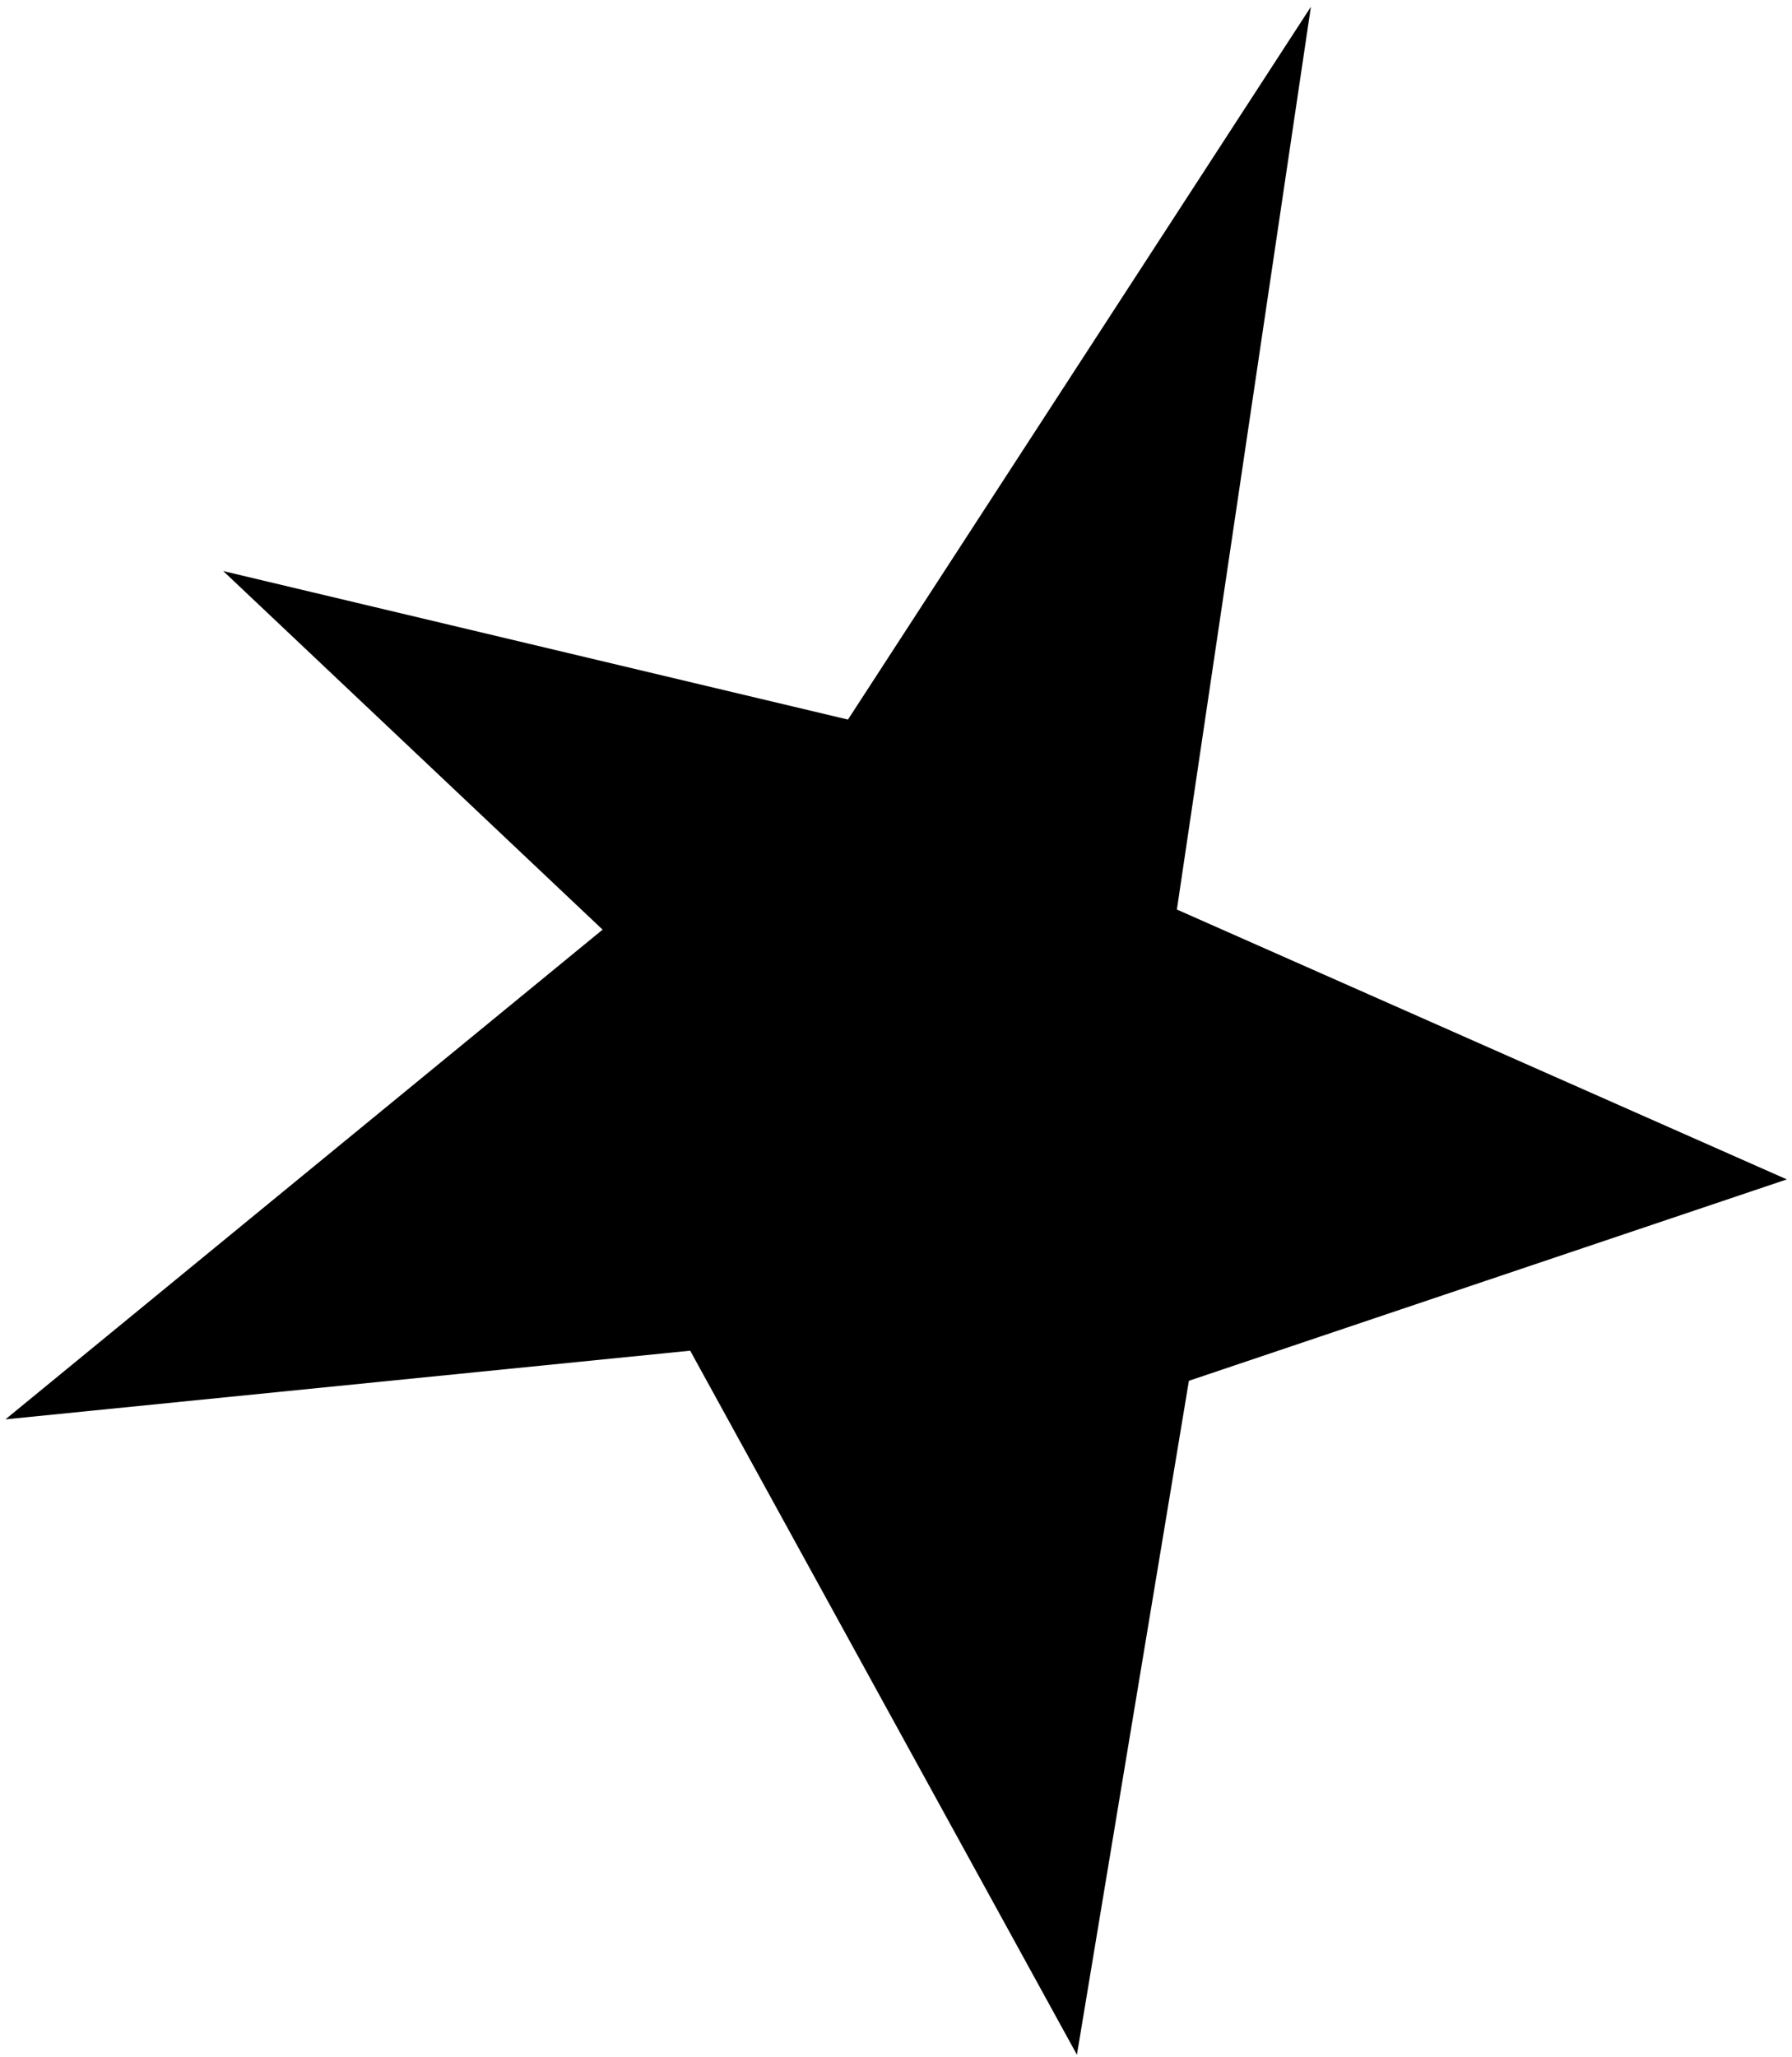
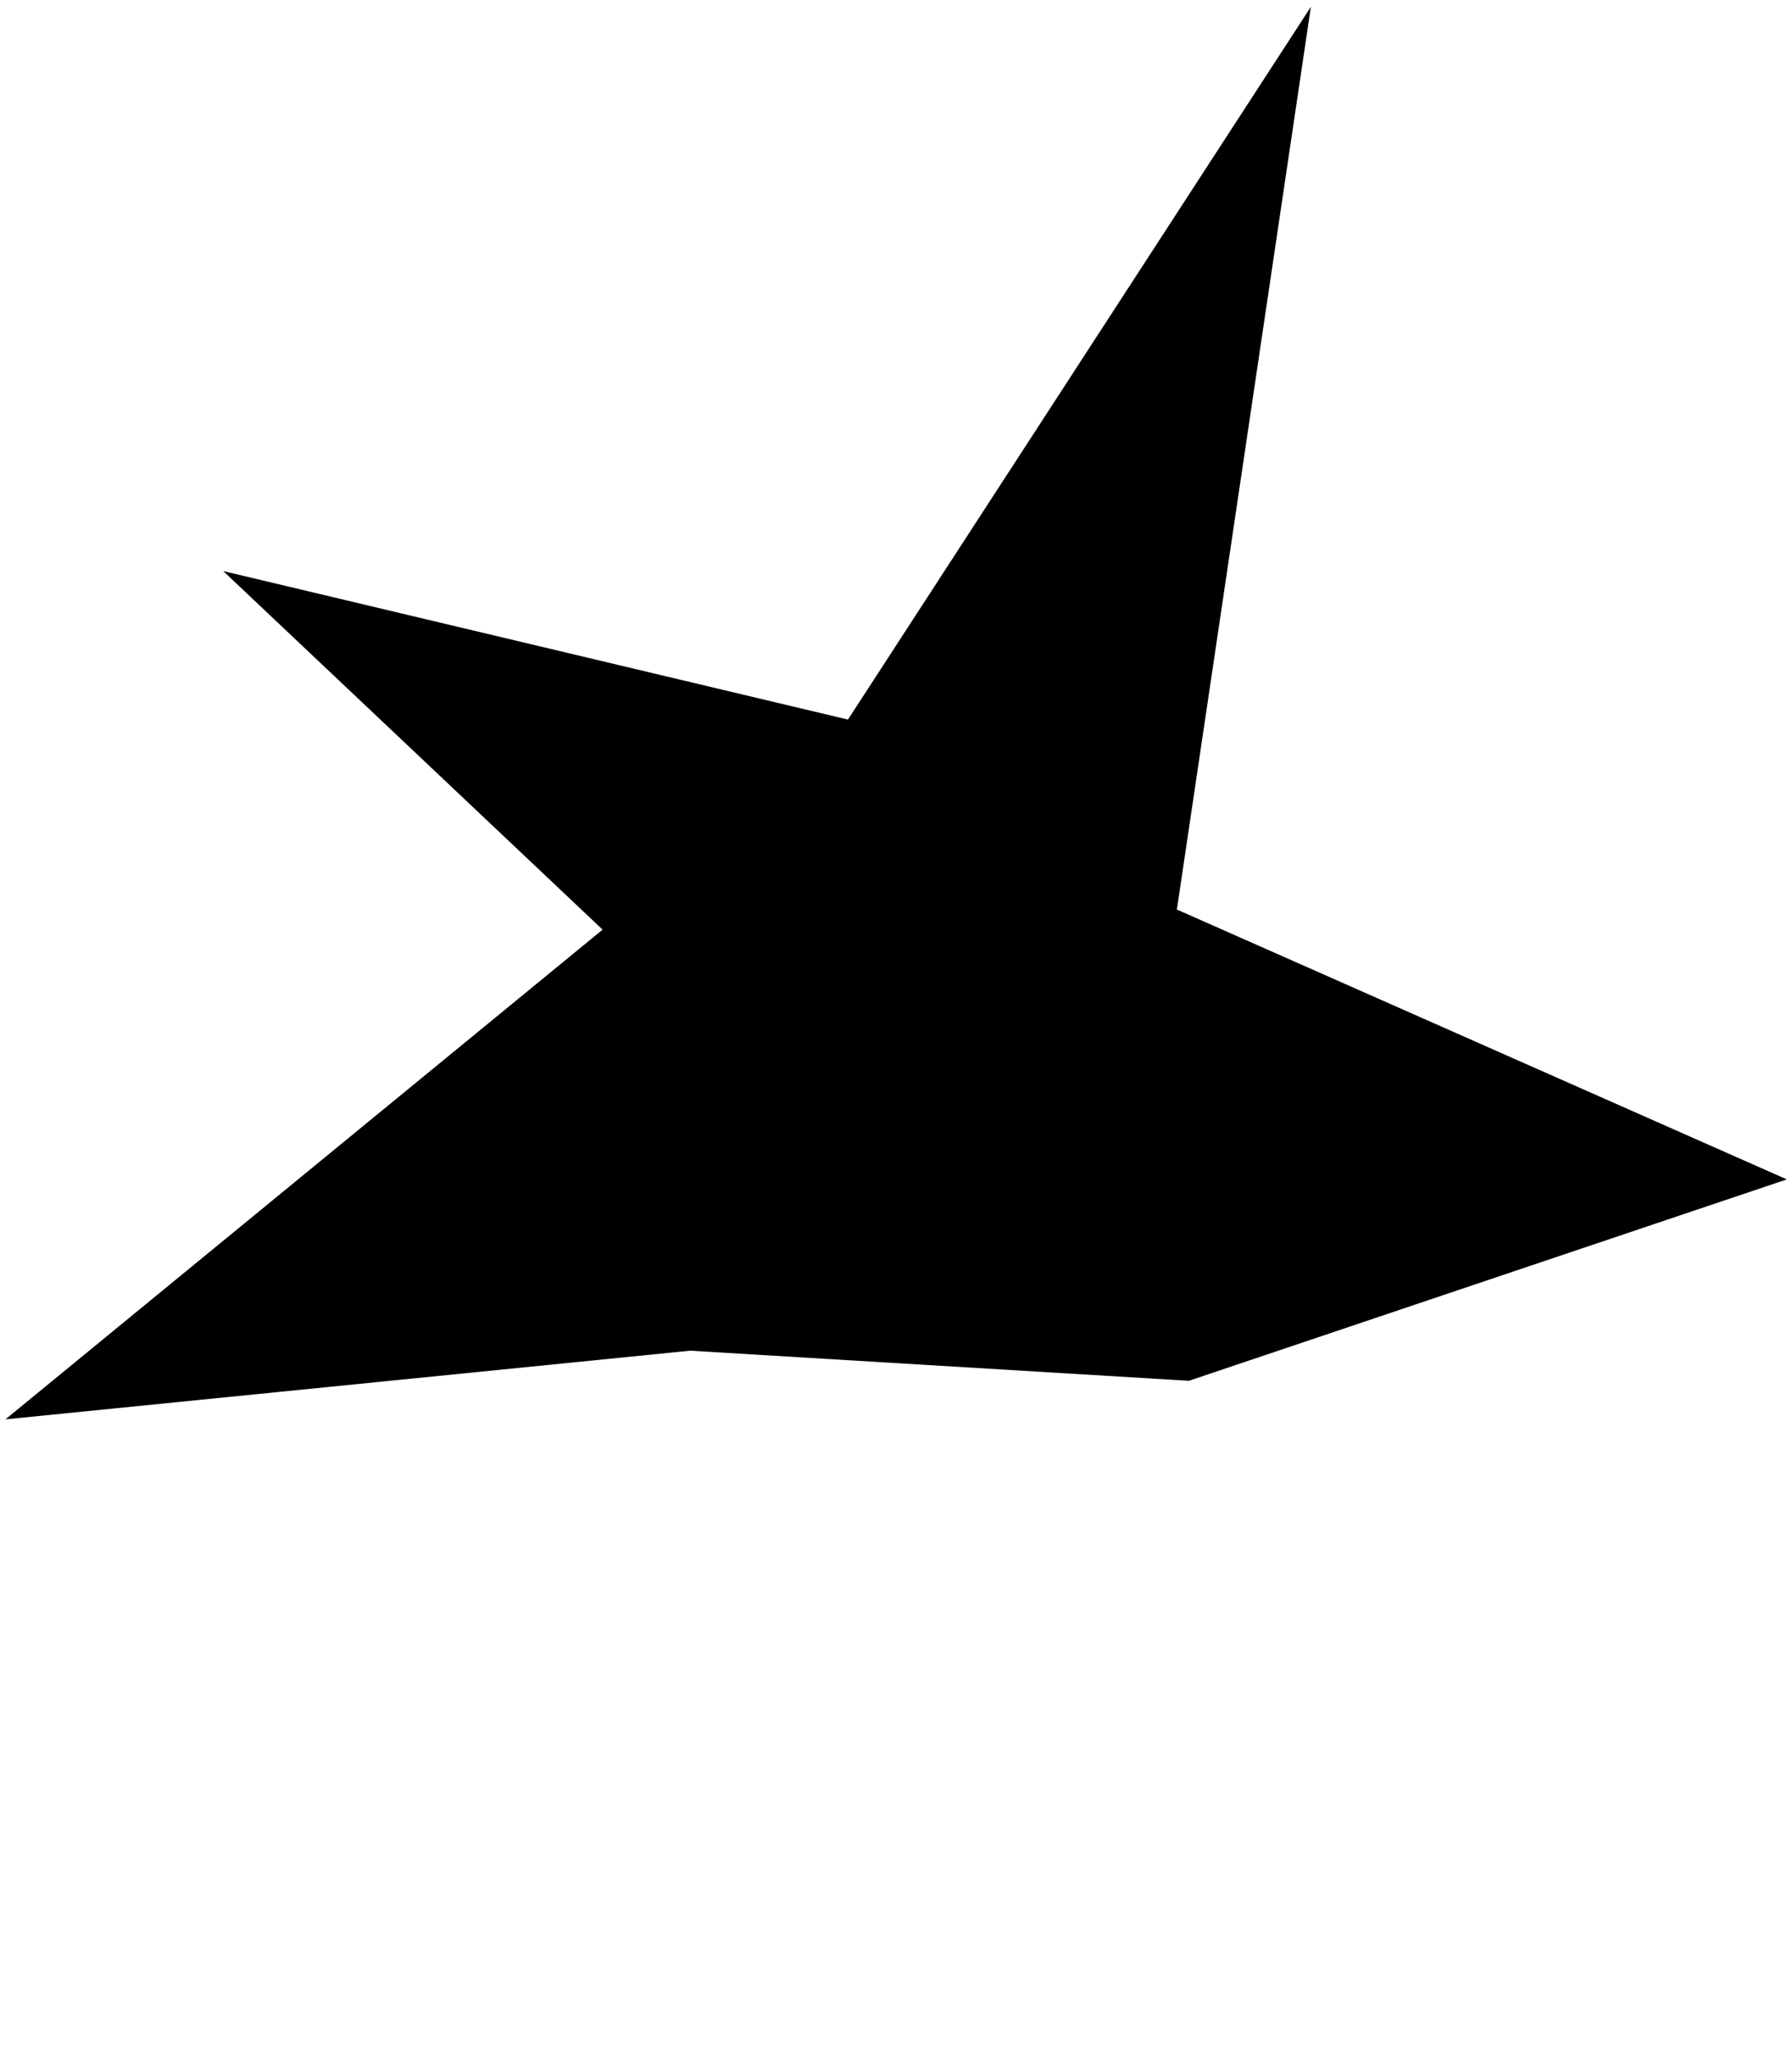
<svg xmlns="http://www.w3.org/2000/svg" width="122" height="140" viewBox="0 0 122 140" fill="none">
-   <path d="M46.988 91.933L0.371 96.606L41.025 63.275L15.197 38.869L57.729 48.977L89.246 0.462L80.123 61.906L121.648 80.274L80.941 93.982L73.317 139.853L46.988 91.933Z" fill="black" />
+   <path d="M46.988 91.933L0.371 96.606L41.025 63.275L15.197 38.869L57.729 48.977L89.246 0.462L80.123 61.906L121.648 80.274L80.941 93.982L46.988 91.933Z" fill="black" />
</svg>